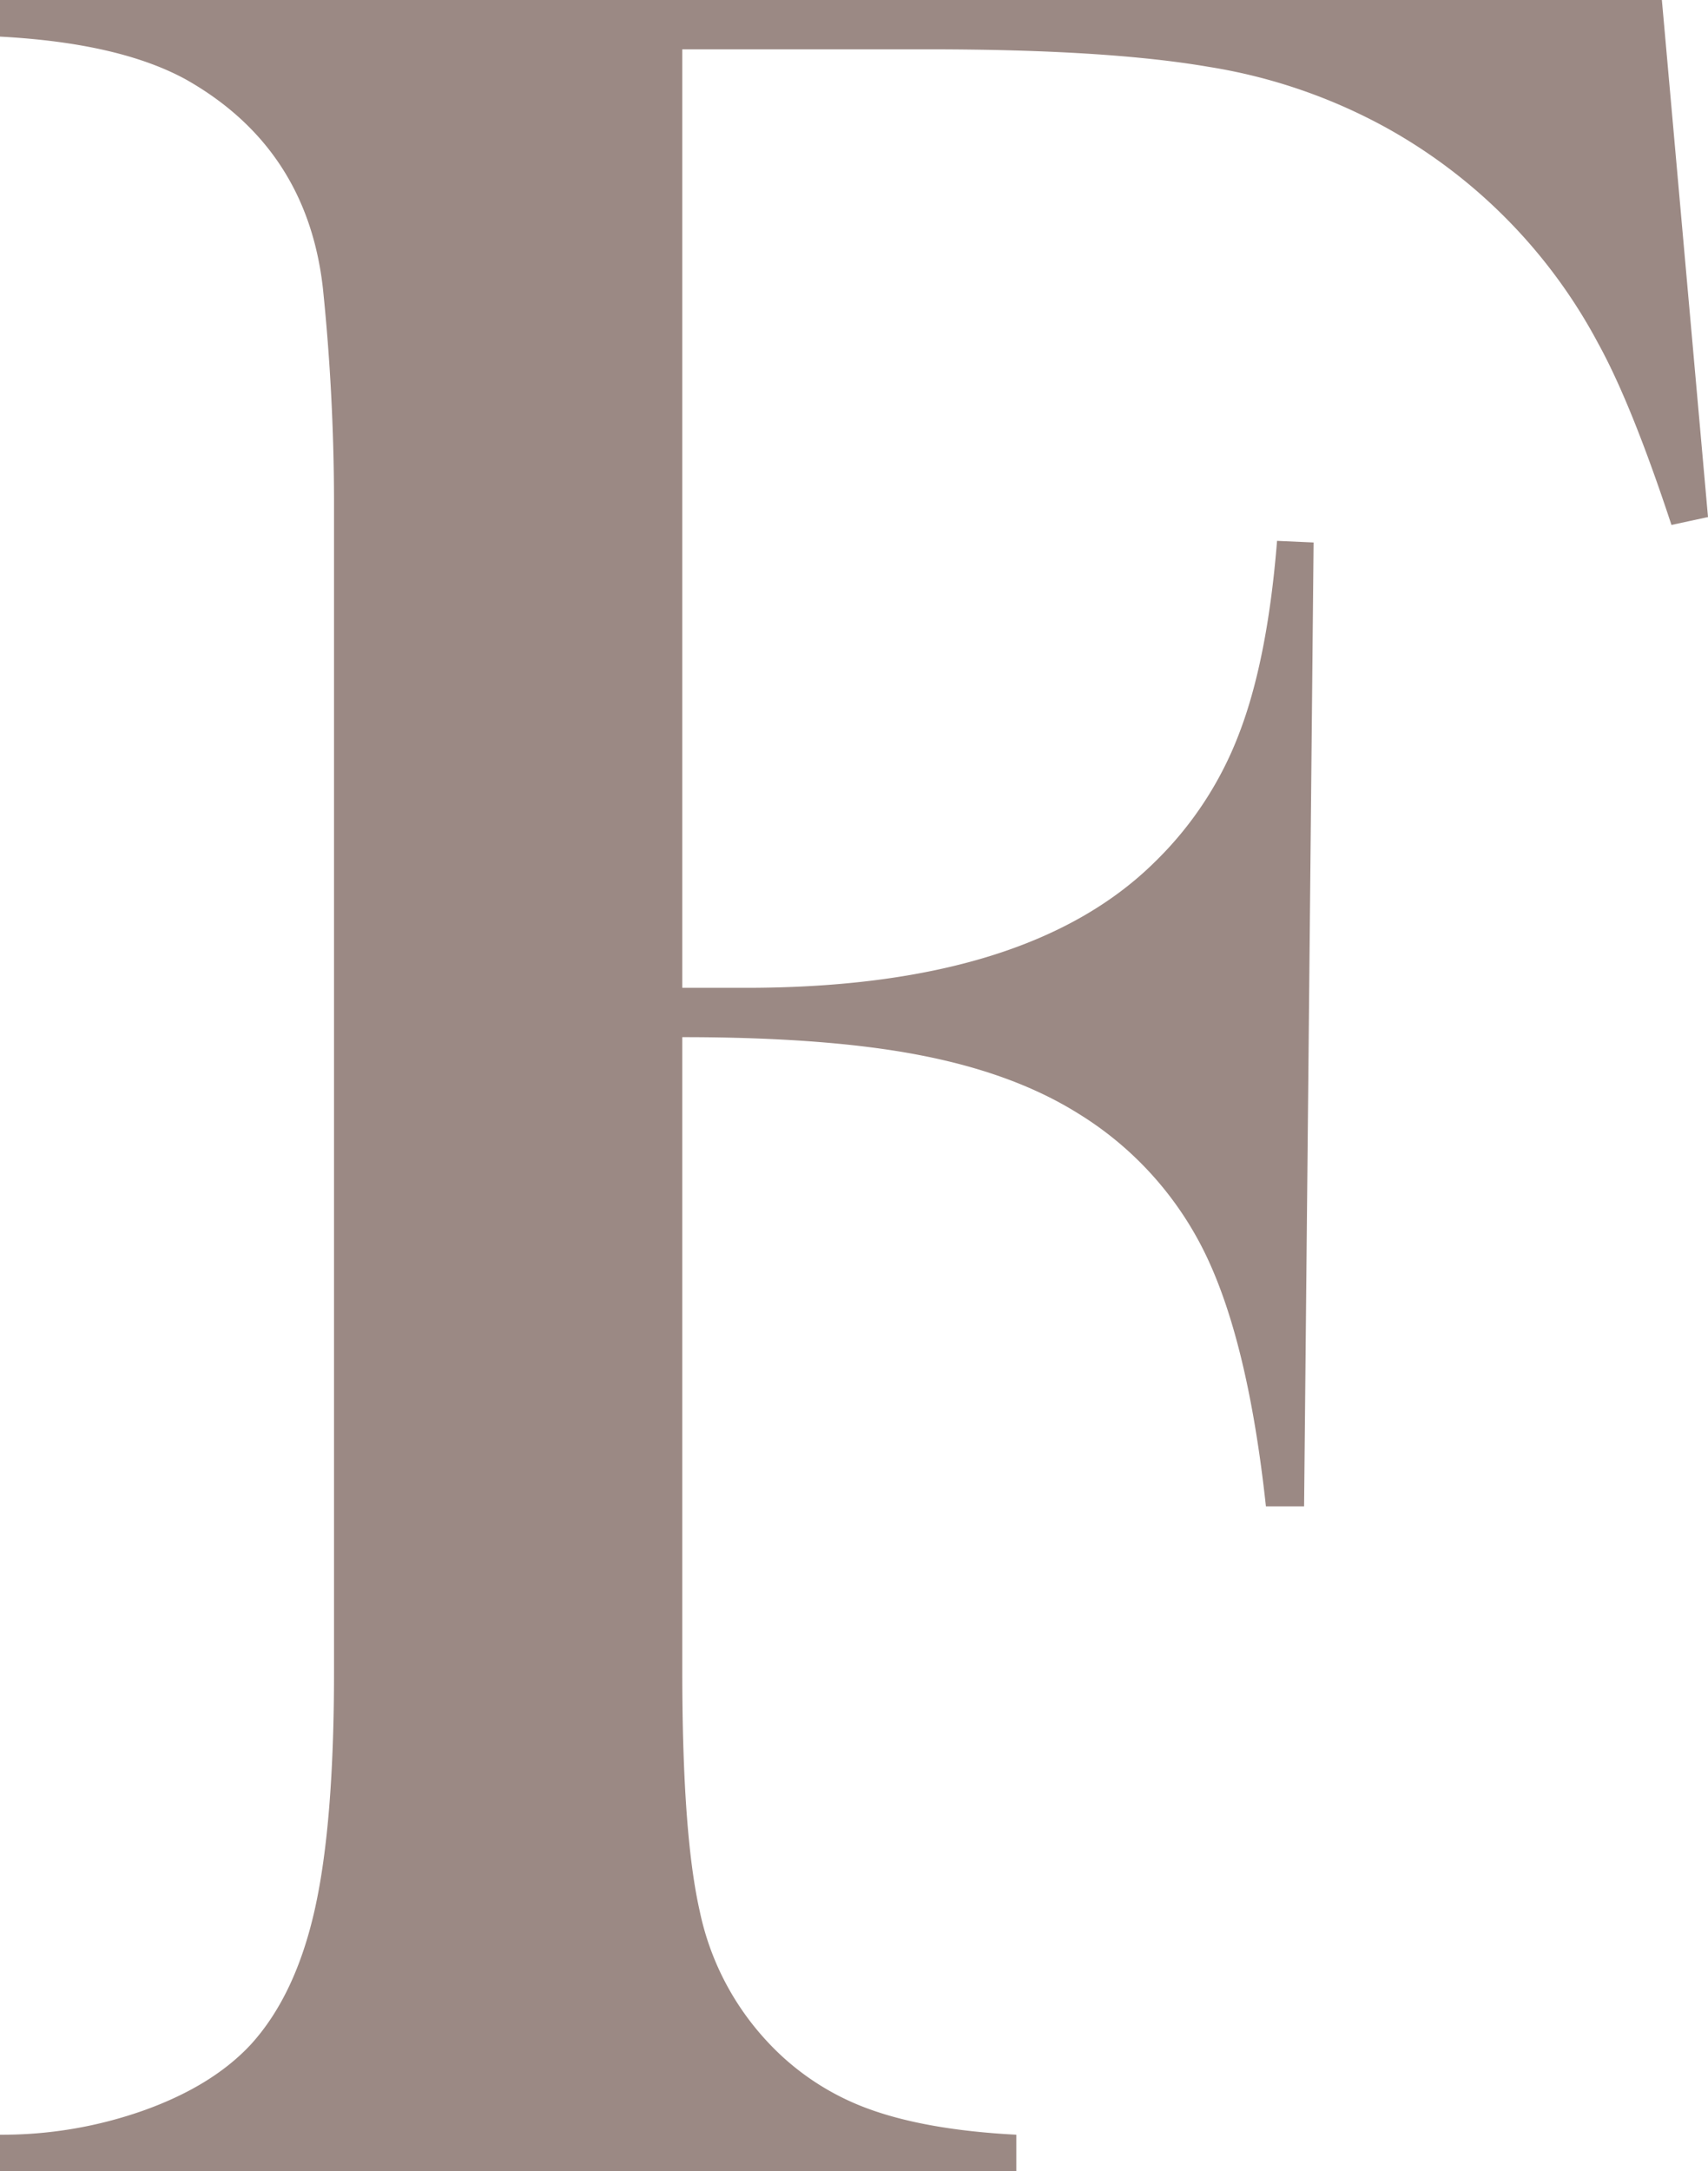
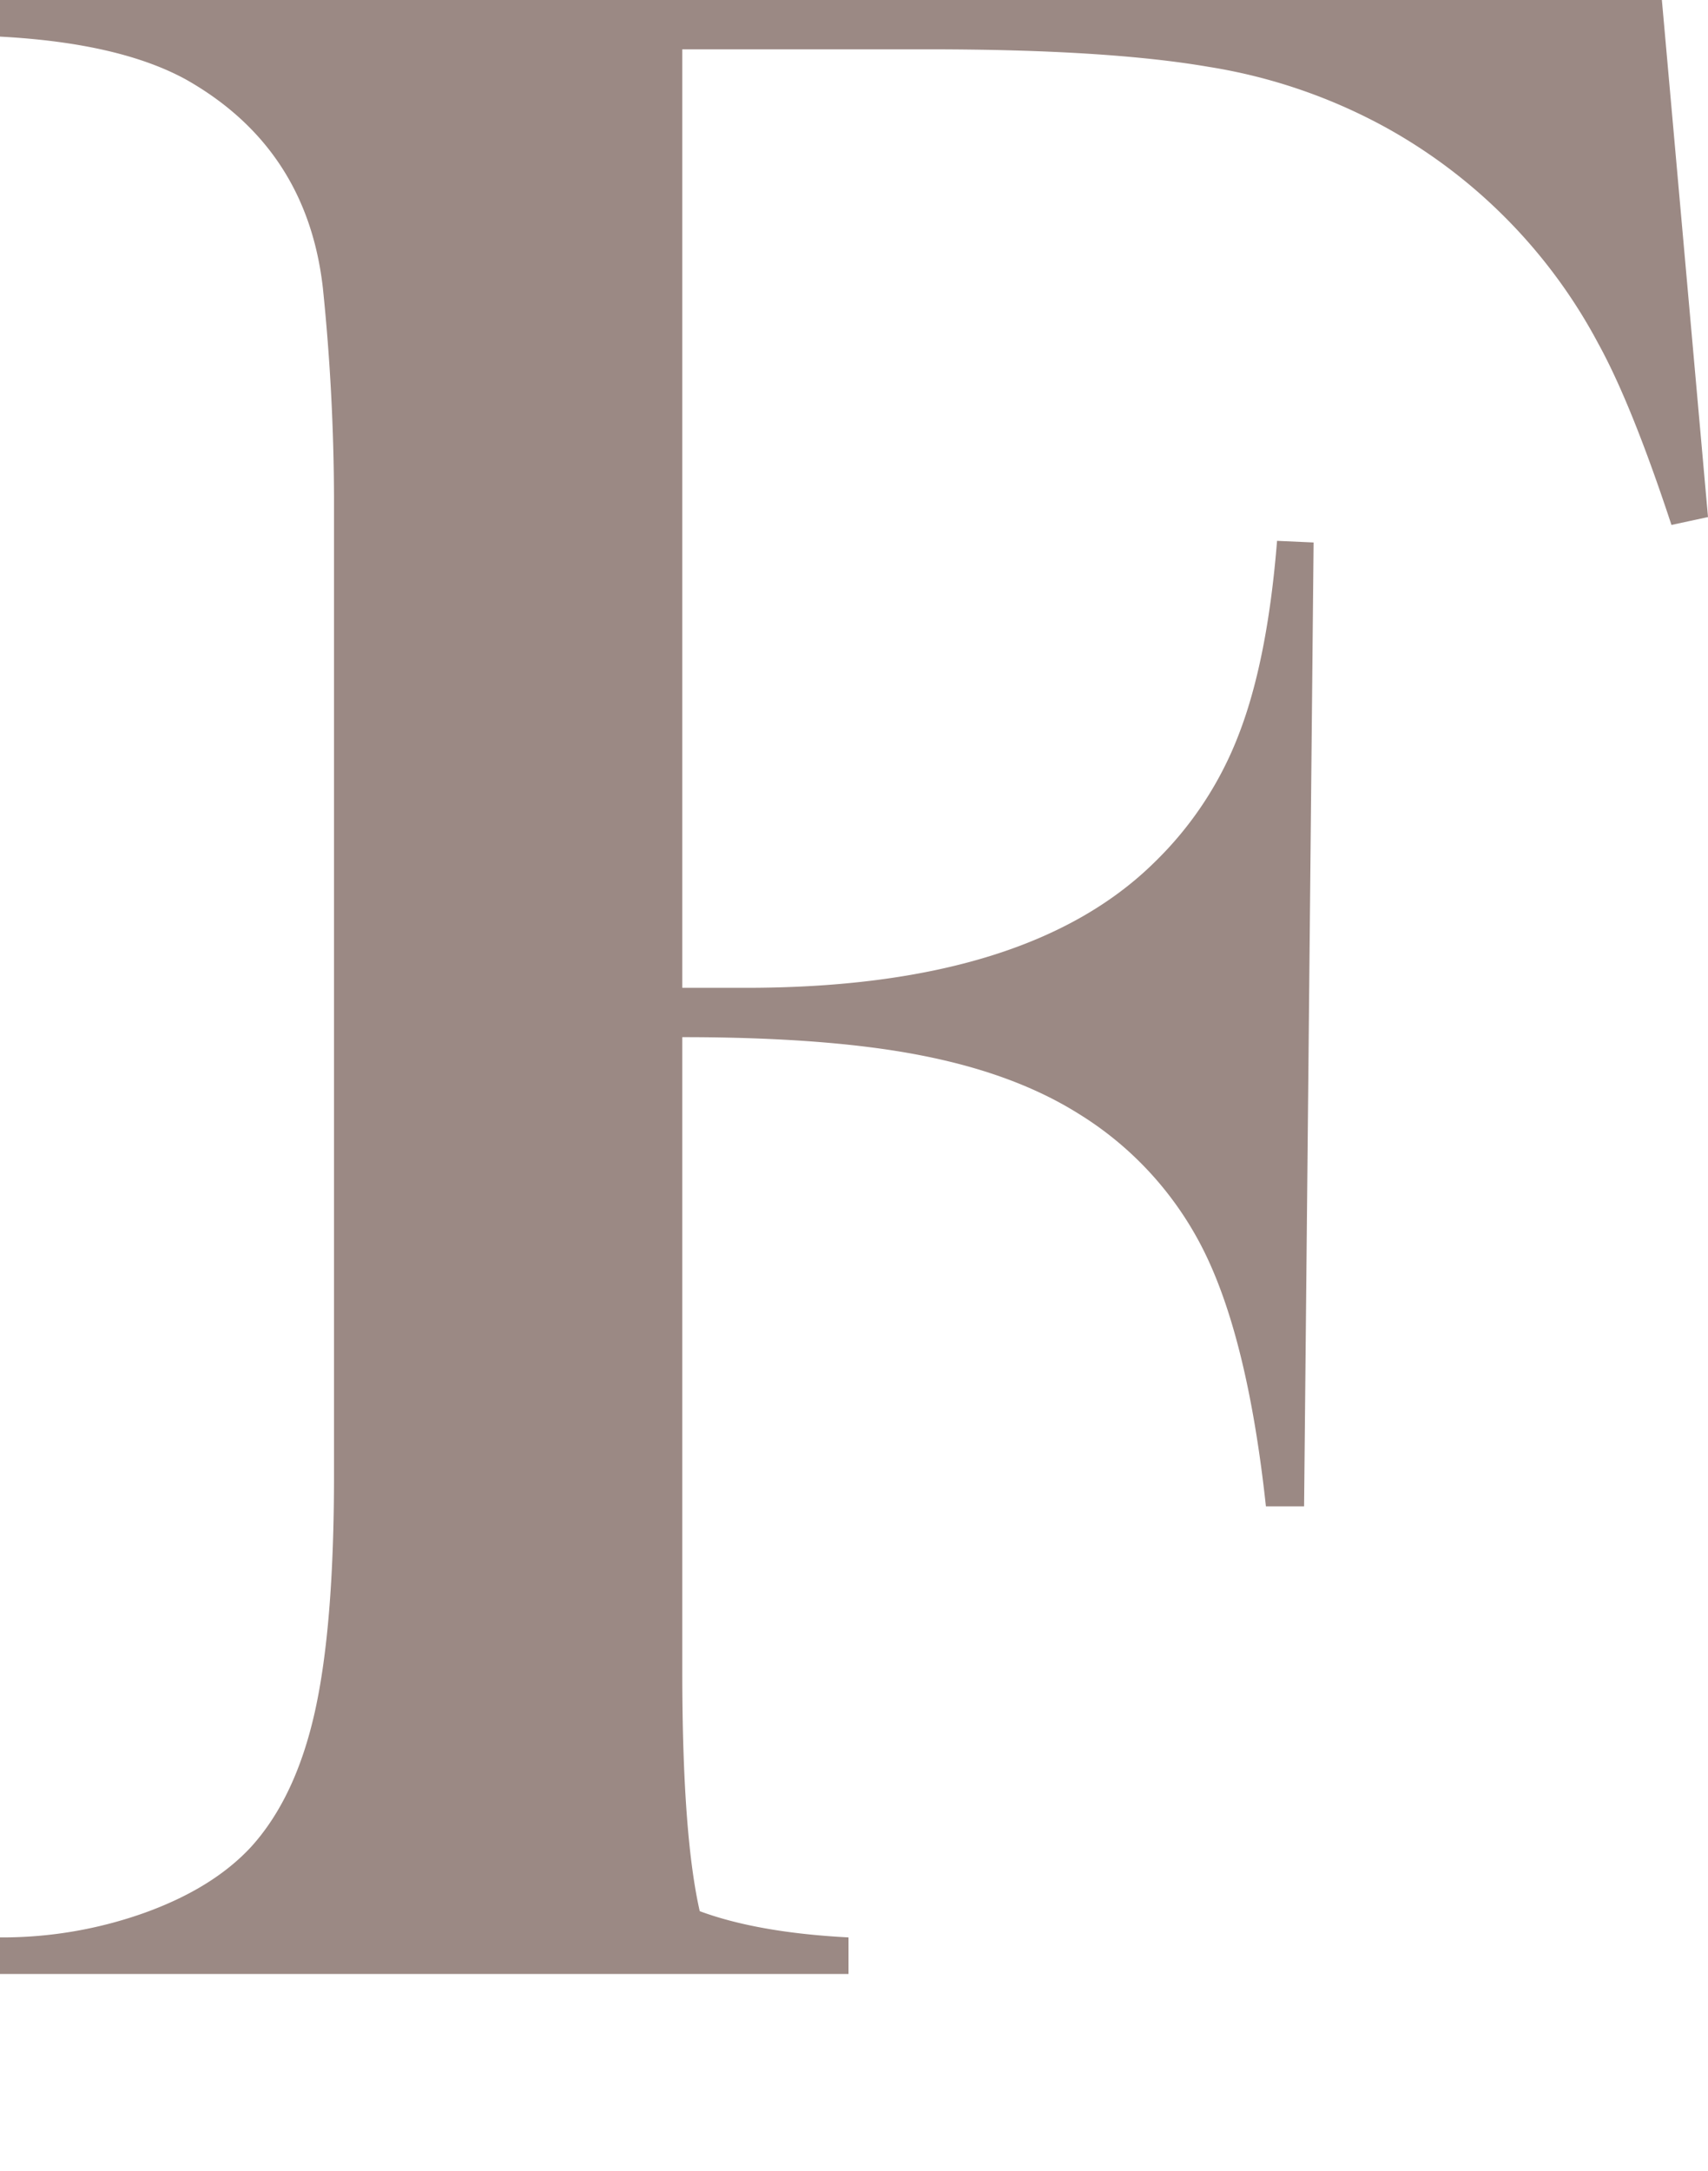
<svg xmlns="http://www.w3.org/2000/svg" width="324.873" height="412.9" viewBox="0 0 324.873 412.9">
-   <path id="Tracciato_29" data-name="Tracciato 29" d="M129.774,531.147V651.839q0,30.872,3.321,45.517a51.927,51.927,0,0,0,12.714,24.653,49.084,49.084,0,0,0,19.2,12.869q11.047,4.088,28.3,4.987v6.951H0v-6.951a80.533,80.533,0,0,0,27.534-4.69q13-4.69,20.259-12.56,8.469-9.361,12.107-25.71t3.631-45.067V428.907a399.885,399.885,0,0,0-2.119-40.234q-3.023-26.61-26.022-39.627Q22.695,342.087,0,340.88v-6.963H316.1l8.773,98.325-6.951,1.5q-7.578-22.986-13.915-34.484a101.218,101.218,0,0,0-39.924-40.829,103.913,103.913,0,0,0-34.188-11.8q-19.361-3.333-53.245-3.333H129.774v178.47H141.88q53.53,0,77.73-23.89a67.435,67.435,0,0,0,16.034-24.354q5.446-14.071,7.261-36.759l6.951.312-1.809,183.3h-7.261q-3.333-30.854-11.344-47.638a64.235,64.235,0,0,0-24.355-27.069q-12.094-7.576-29.795-11.034-17.695-3.488-45.519-3.488" transform="translate(0 -333.916)" fill="#9b8984" />
+   <path id="Tracciato_29" data-name="Tracciato 29" d="M129.774,531.147V651.839q0,30.872,3.321,45.517q11.047,4.088,28.3,4.987v6.951H0v-6.951a80.533,80.533,0,0,0,27.534-4.69q13-4.69,20.259-12.56,8.469-9.361,12.107-25.71t3.631-45.067V428.907a399.885,399.885,0,0,0-2.119-40.234q-3.023-26.61-26.022-39.627Q22.695,342.087,0,340.88v-6.963H316.1l8.773,98.325-6.951,1.5q-7.578-22.986-13.915-34.484a101.218,101.218,0,0,0-39.924-40.829,103.913,103.913,0,0,0-34.188-11.8q-19.361-3.333-53.245-3.333H129.774v178.47H141.88q53.53,0,77.73-23.89a67.435,67.435,0,0,0,16.034-24.354q5.446-14.071,7.261-36.759l6.951.312-1.809,183.3h-7.261q-3.333-30.854-11.344-47.638a64.235,64.235,0,0,0-24.355-27.069q-12.094-7.576-29.795-11.034-17.695-3.488-45.519-3.488" transform="translate(0 -333.916)" fill="#9b8984" />
</svg>